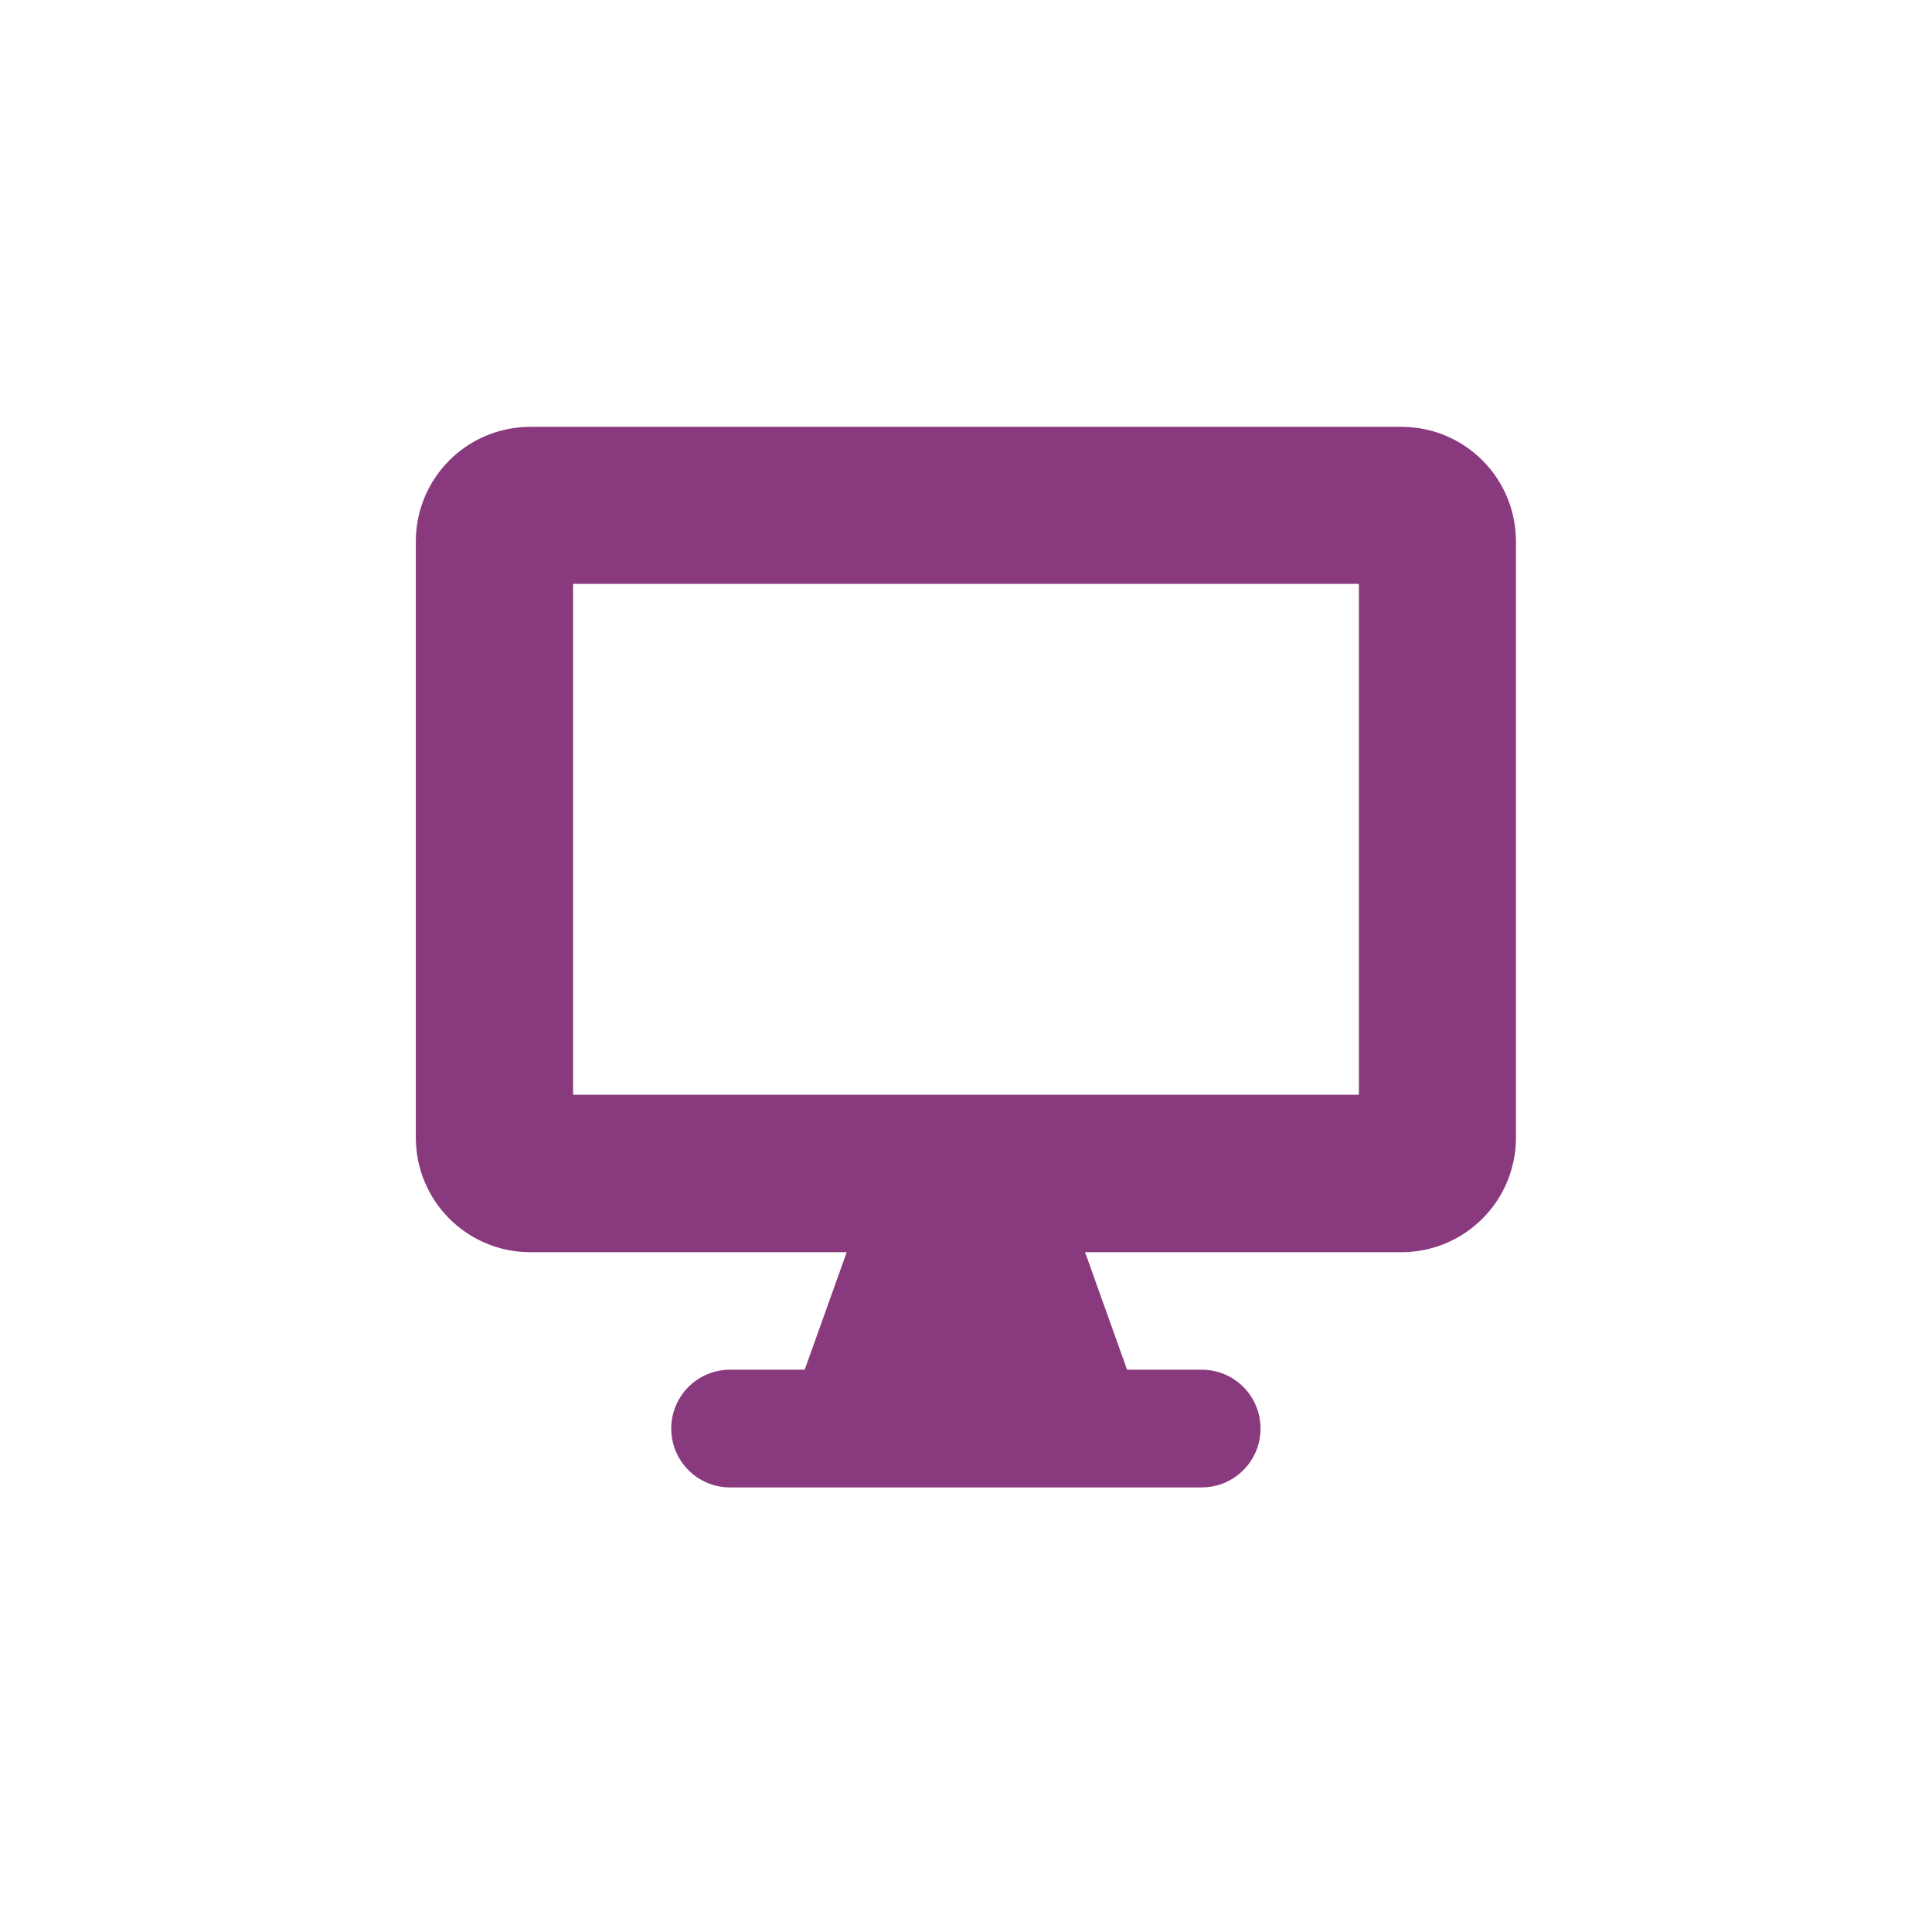
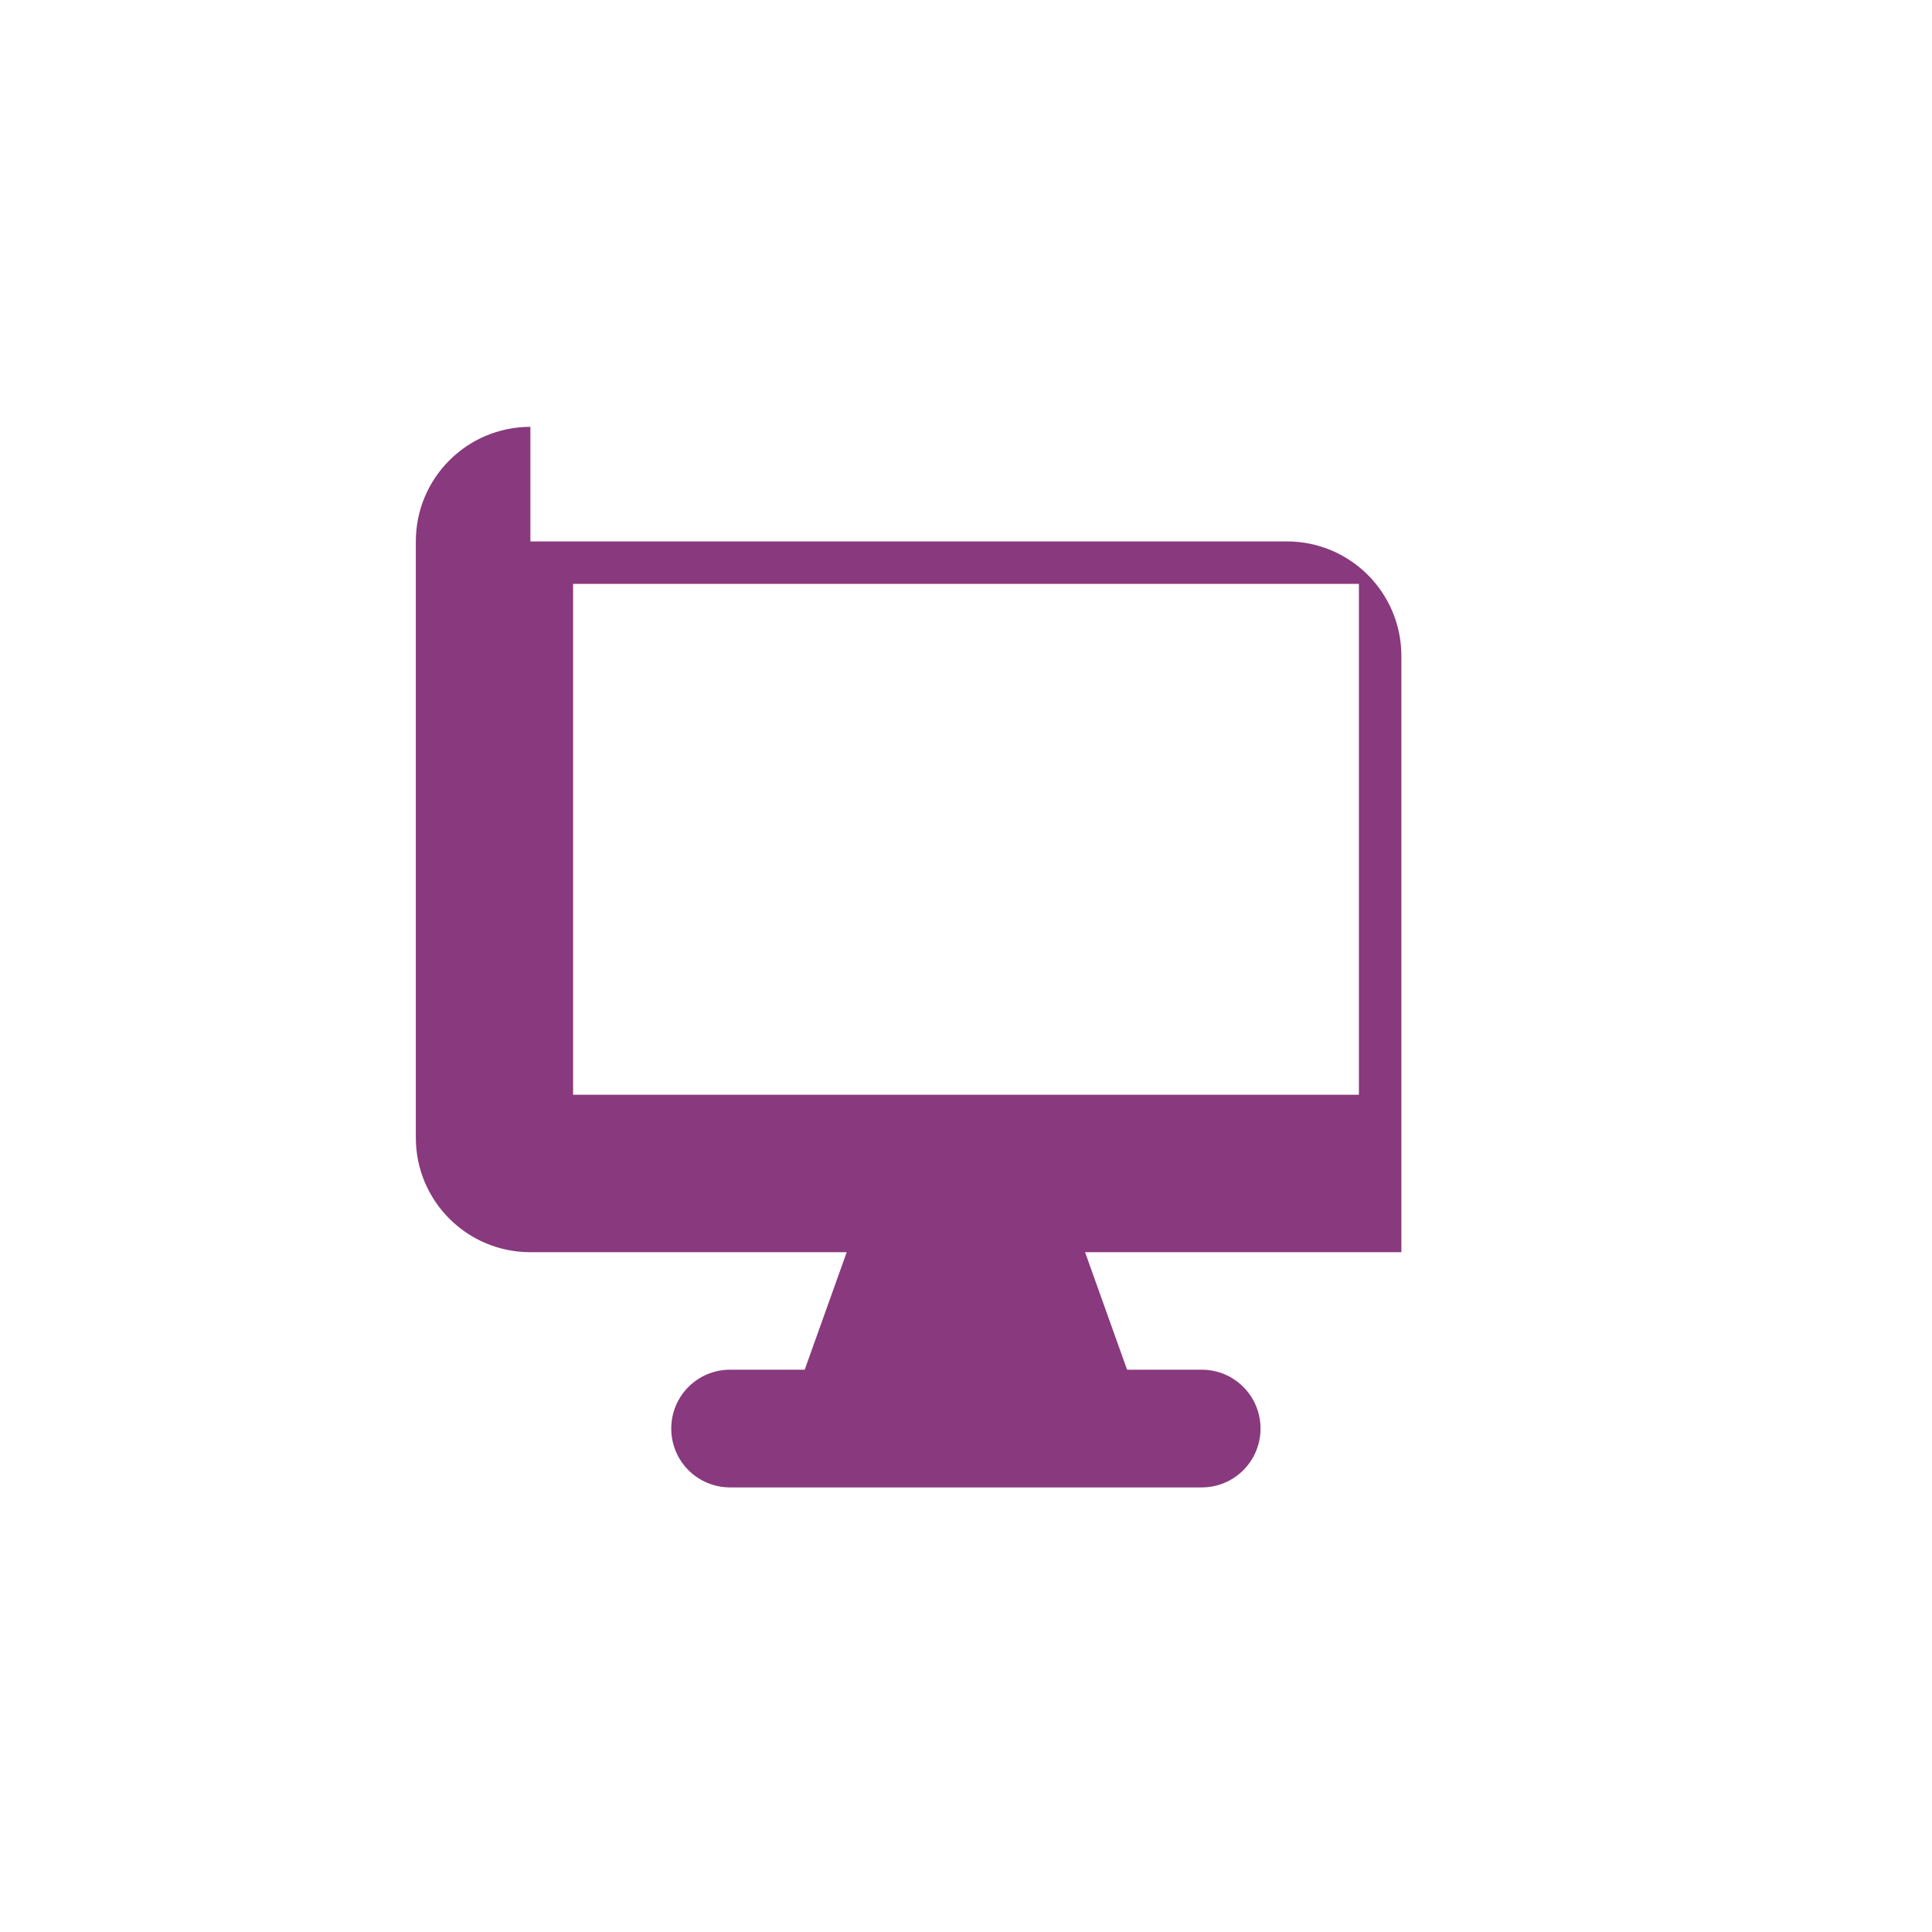
<svg xmlns="http://www.w3.org/2000/svg" id="PC" viewBox="0 0 86 86">
  <defs>
    <style>
      .cls-1 {
        fill: #89397d;
        fill-rule: evenodd;
      }
    </style>
  </defs>
  <g id="screen-1--screen-device-electronics-monitor-diplay-computer">
-     <path id="Union" class="cls-1" d="M25.51,48.73v-22.74h34.98v22.74H25.51ZM23.61,19c-2.82,0-5.1,2.28-5.1,5.1v26.54c0,2.82,2.28,5.1,5.1,5.1h14.08l-1.87,5.23h-3.32c-1.45,0-2.62,1.17-2.62,2.62s1.17,2.62,2.62,2.62h20.99c1.45,0,2.62-1.17,2.62-2.62s-1.17-2.62-2.62-2.62h-3.32l-1.87-5.23h14.08c2.82,0,5.1-2.28,5.1-5.1v-26.54c0-2.82-2.28-5.1-5.1-5.1H23.61Z" />
+     <path id="Union" class="cls-1" d="M25.51,48.73v-22.74h34.98v22.74H25.51ZM23.61,19c-2.82,0-5.1,2.28-5.1,5.1v26.54c0,2.82,2.28,5.1,5.1,5.1h14.08l-1.87,5.23h-3.32c-1.45,0-2.62,1.17-2.62,2.62s1.17,2.62,2.62,2.62h20.99c1.45,0,2.62-1.17,2.62-2.62s-1.17-2.62-2.62-2.62h-3.32l-1.87-5.23h14.08v-26.54c0-2.82-2.28-5.1-5.1-5.1H23.61Z" />
  </g>
</svg>